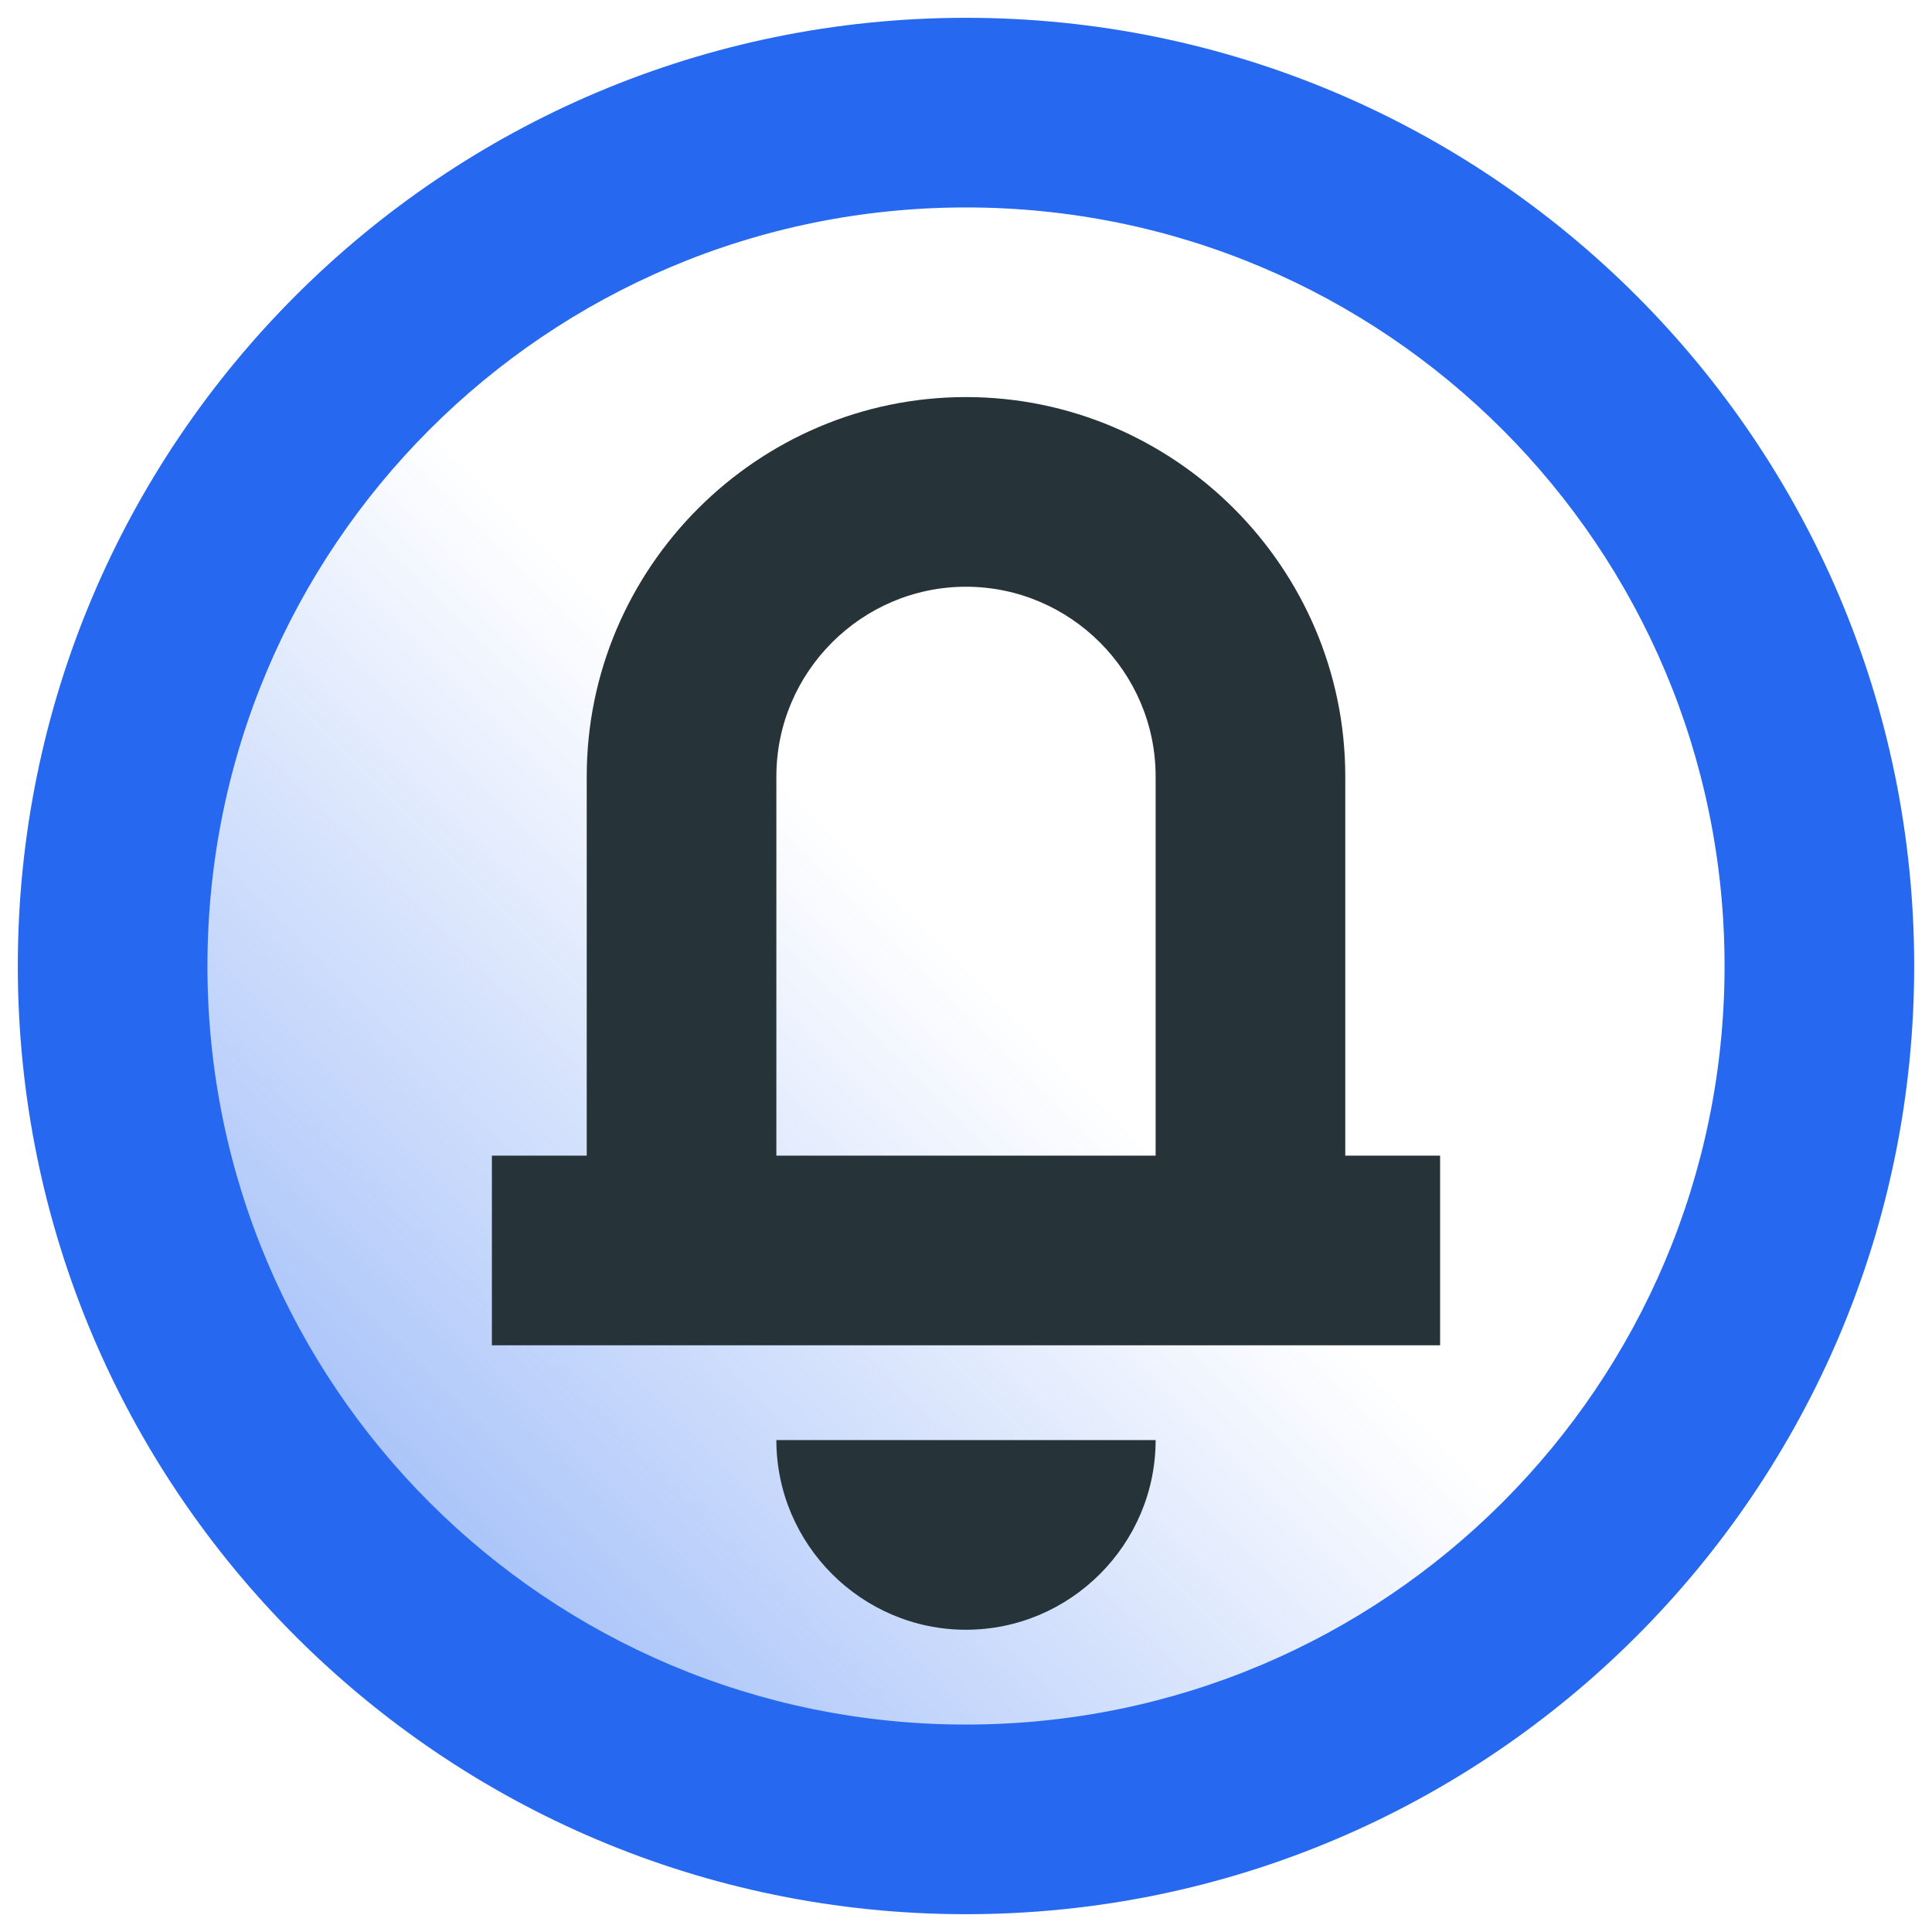
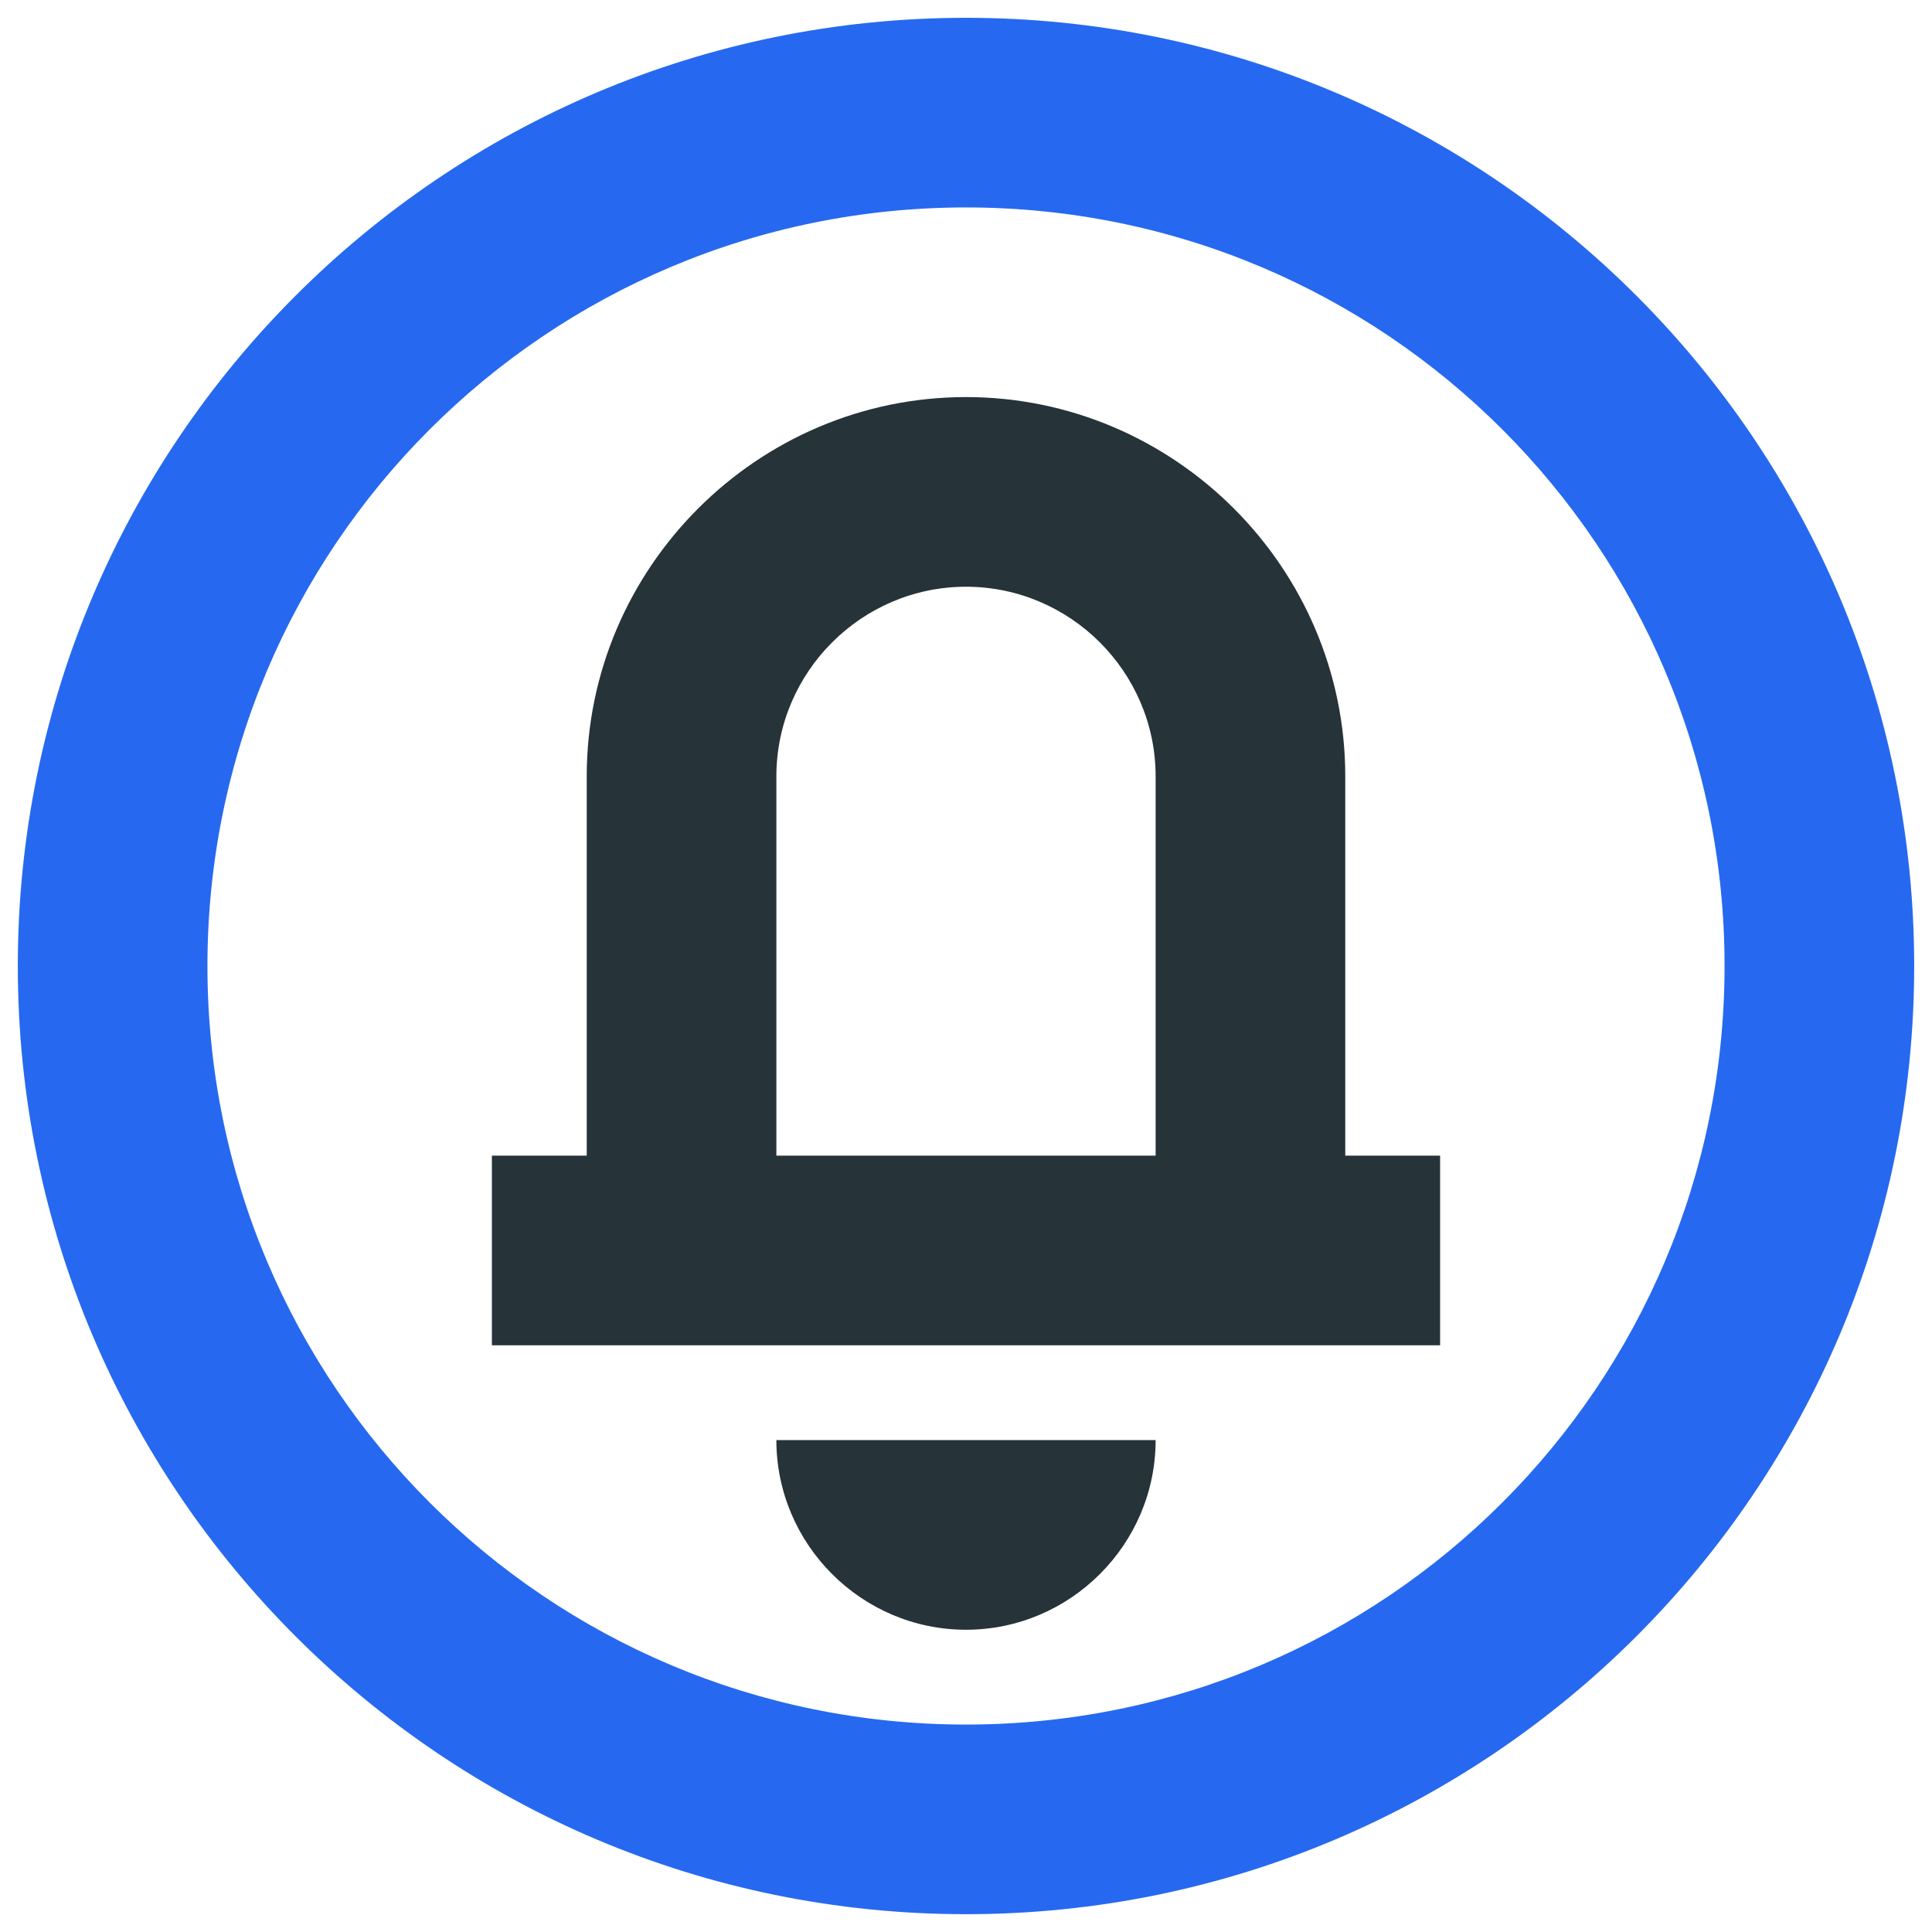
<svg xmlns="http://www.w3.org/2000/svg" width="78" height="78" viewBox="0 0 78 78" fill="none">
-   <path opacity="0.4" d="M39 71C56.673 71 71 56.673 71 39C71 21.327 56.673 7 39 7C21.327 7 7 21.327 7 39C7 56.673 21.327 71 39 71Z" fill="url(#paint0_linear_841_23487)" />
  <path d="M39 77.281C17.869 77.281 0.719 60.131 0.719 39C0.719 17.869 17.869 0.719 39 0.719C60.131 0.719 77.281 17.869 77.281 39C77.281 60.131 60.131 77.281 39 77.281ZM39 8.375C22.08 8.375 8.375 22.08 8.375 39C8.375 55.92 22.08 69.625 39 69.625C55.92 69.625 69.625 55.92 69.625 39C69.625 22.08 55.92 8.375 39 8.375Z" fill="#2669F0" />
  <path fill-rule="evenodd" clip-rule="evenodd" d="M31.344 58.141C31.344 62.352 34.789 65.797 39 65.797C43.211 65.797 46.656 62.352 46.656 58.141H31.344Z" fill="#263338" />
  <path fill-rule="evenodd" clip-rule="evenodd" d="M54.312 46.656V31.344C54.312 22.922 47.422 16.031 39 16.031C30.578 16.031 23.688 22.922 23.688 31.344V46.656H19.859V54.312H58.141V46.656H54.312ZM31.344 31.344C31.344 27.133 34.789 23.688 39 23.688C43.211 23.688 46.656 27.133 46.656 31.344V46.656H31.344V31.344Z" fill="#263338" />
  <defs>
    <linearGradient id="paint0_linear_841_23487" x1="16.373" y1="61.627" x2="61.627" y2="16.373" gradientUnits="userSpaceOnUse">
      <stop stop-color="#2669F0" />
      <stop offset="0.5" stop-color="#2669F0" stop-opacity="0" />
    </linearGradient>
  </defs>
</svg>